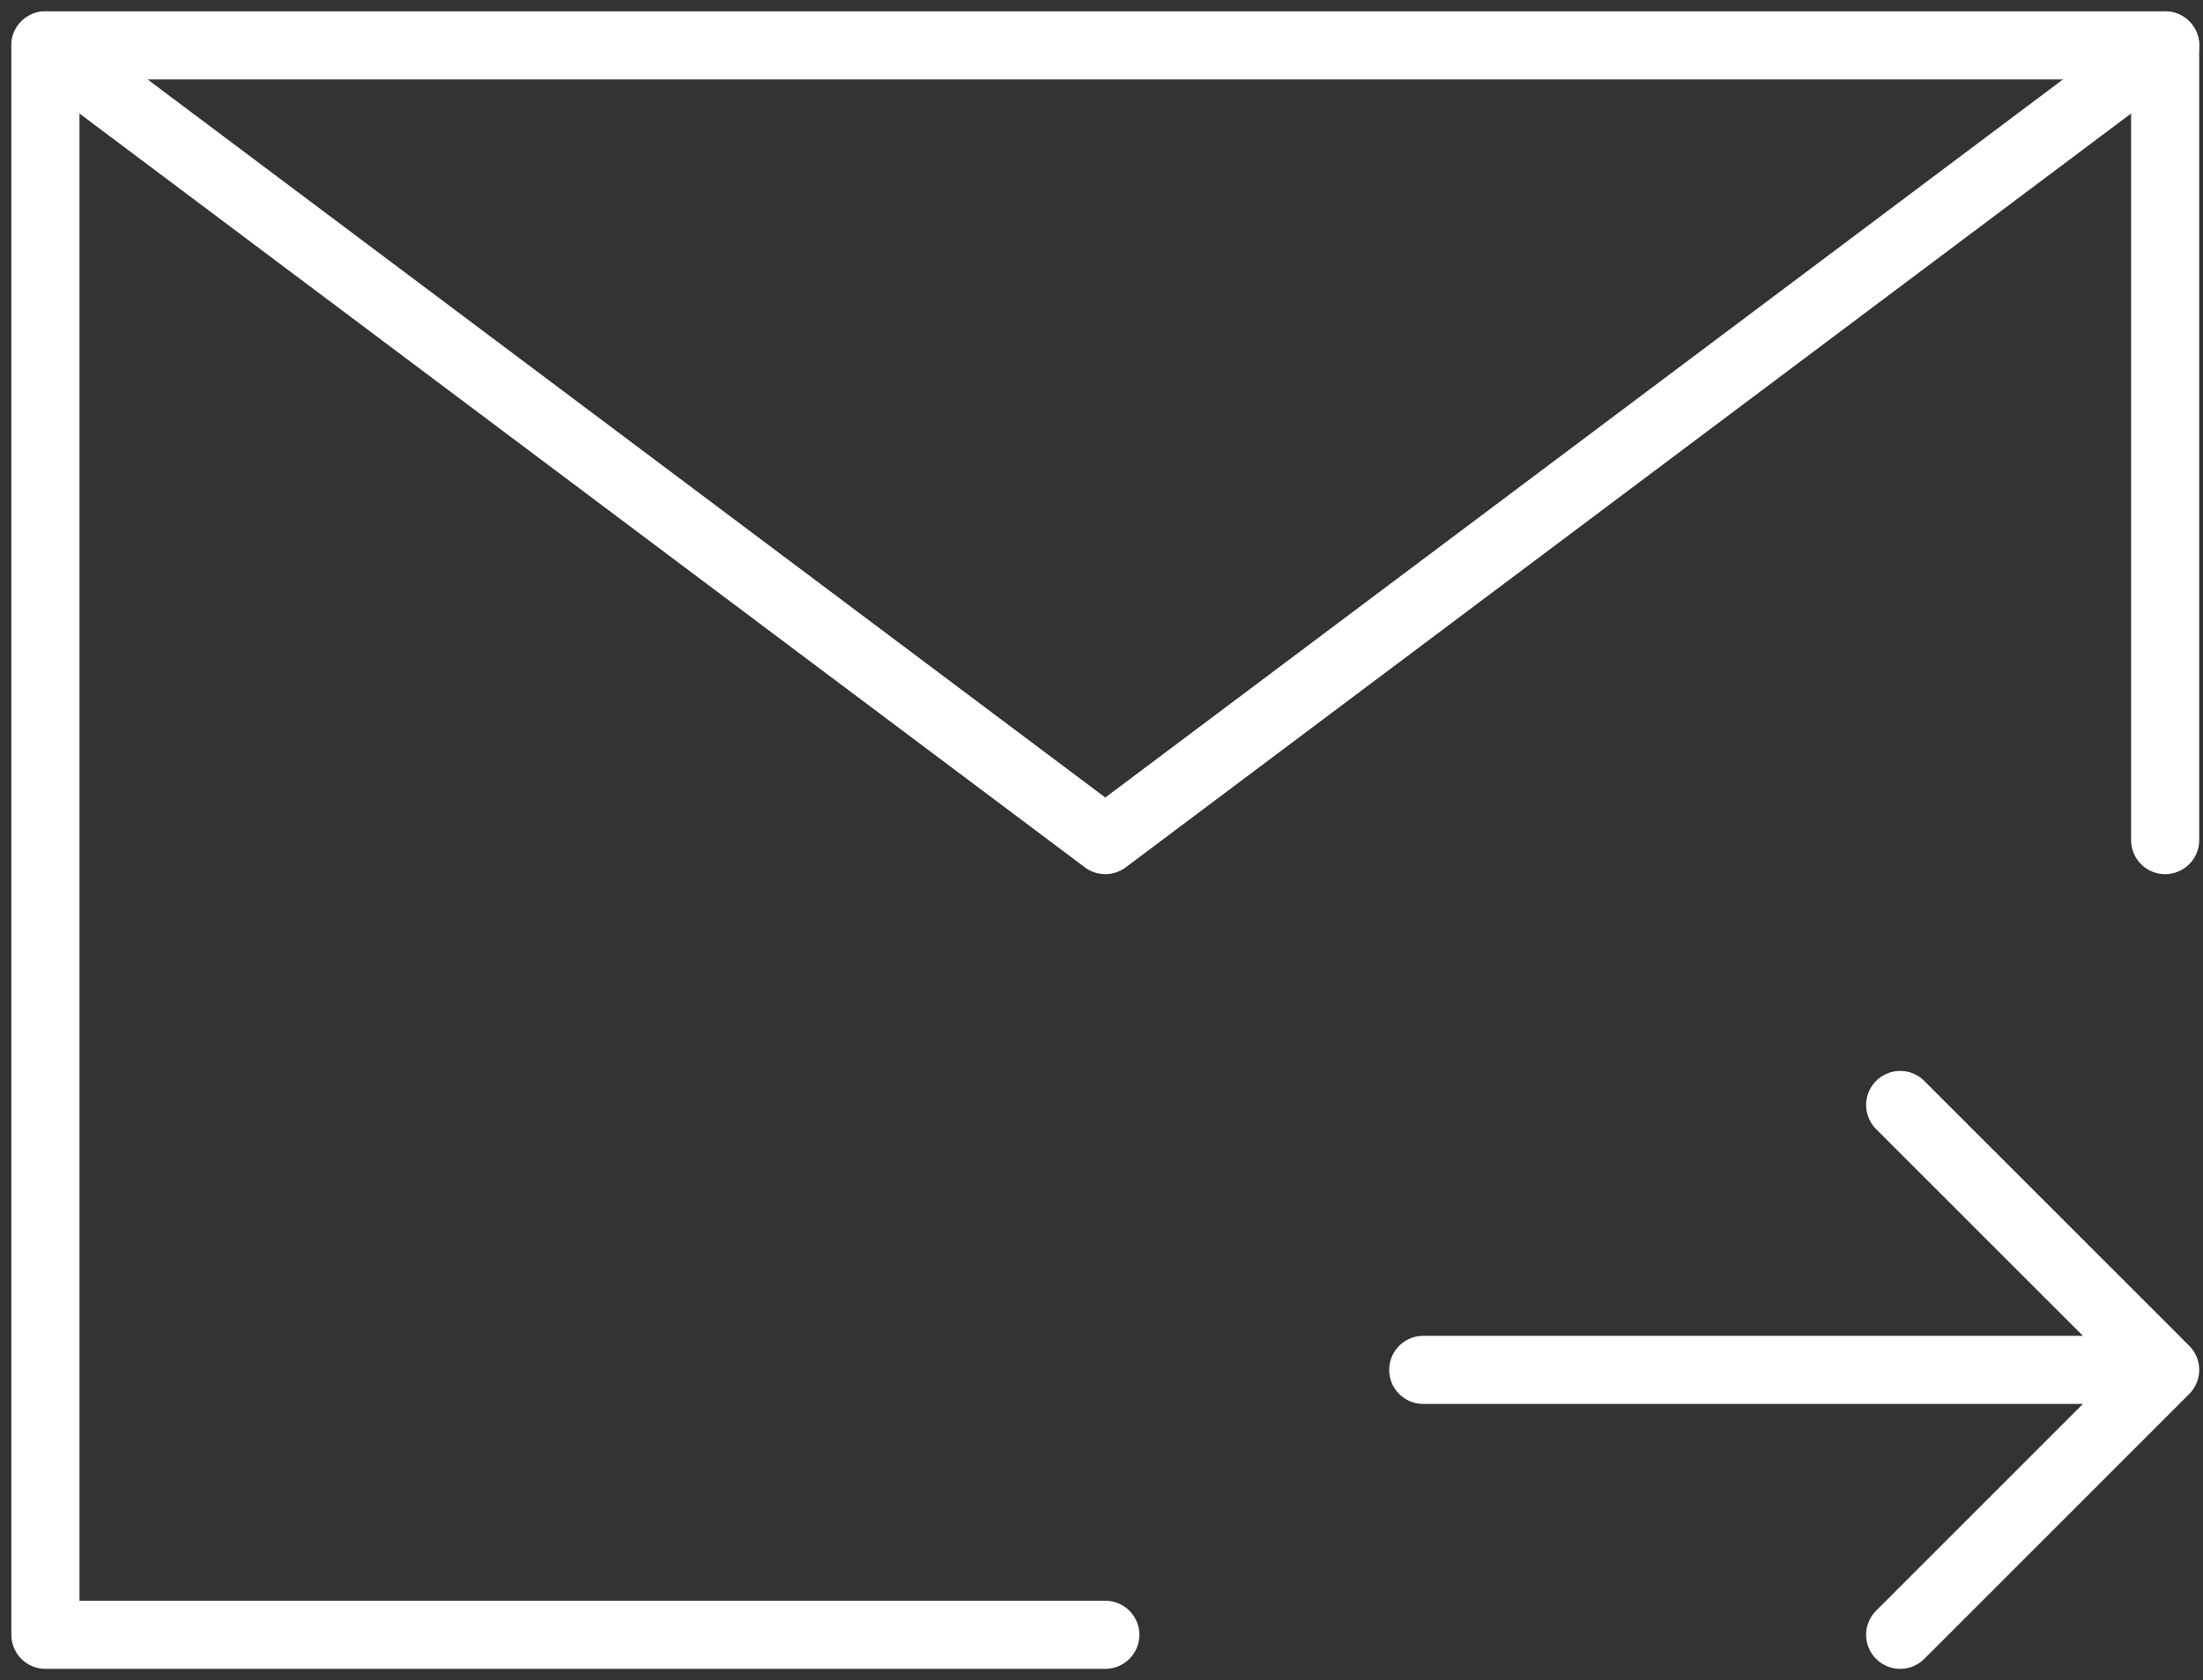
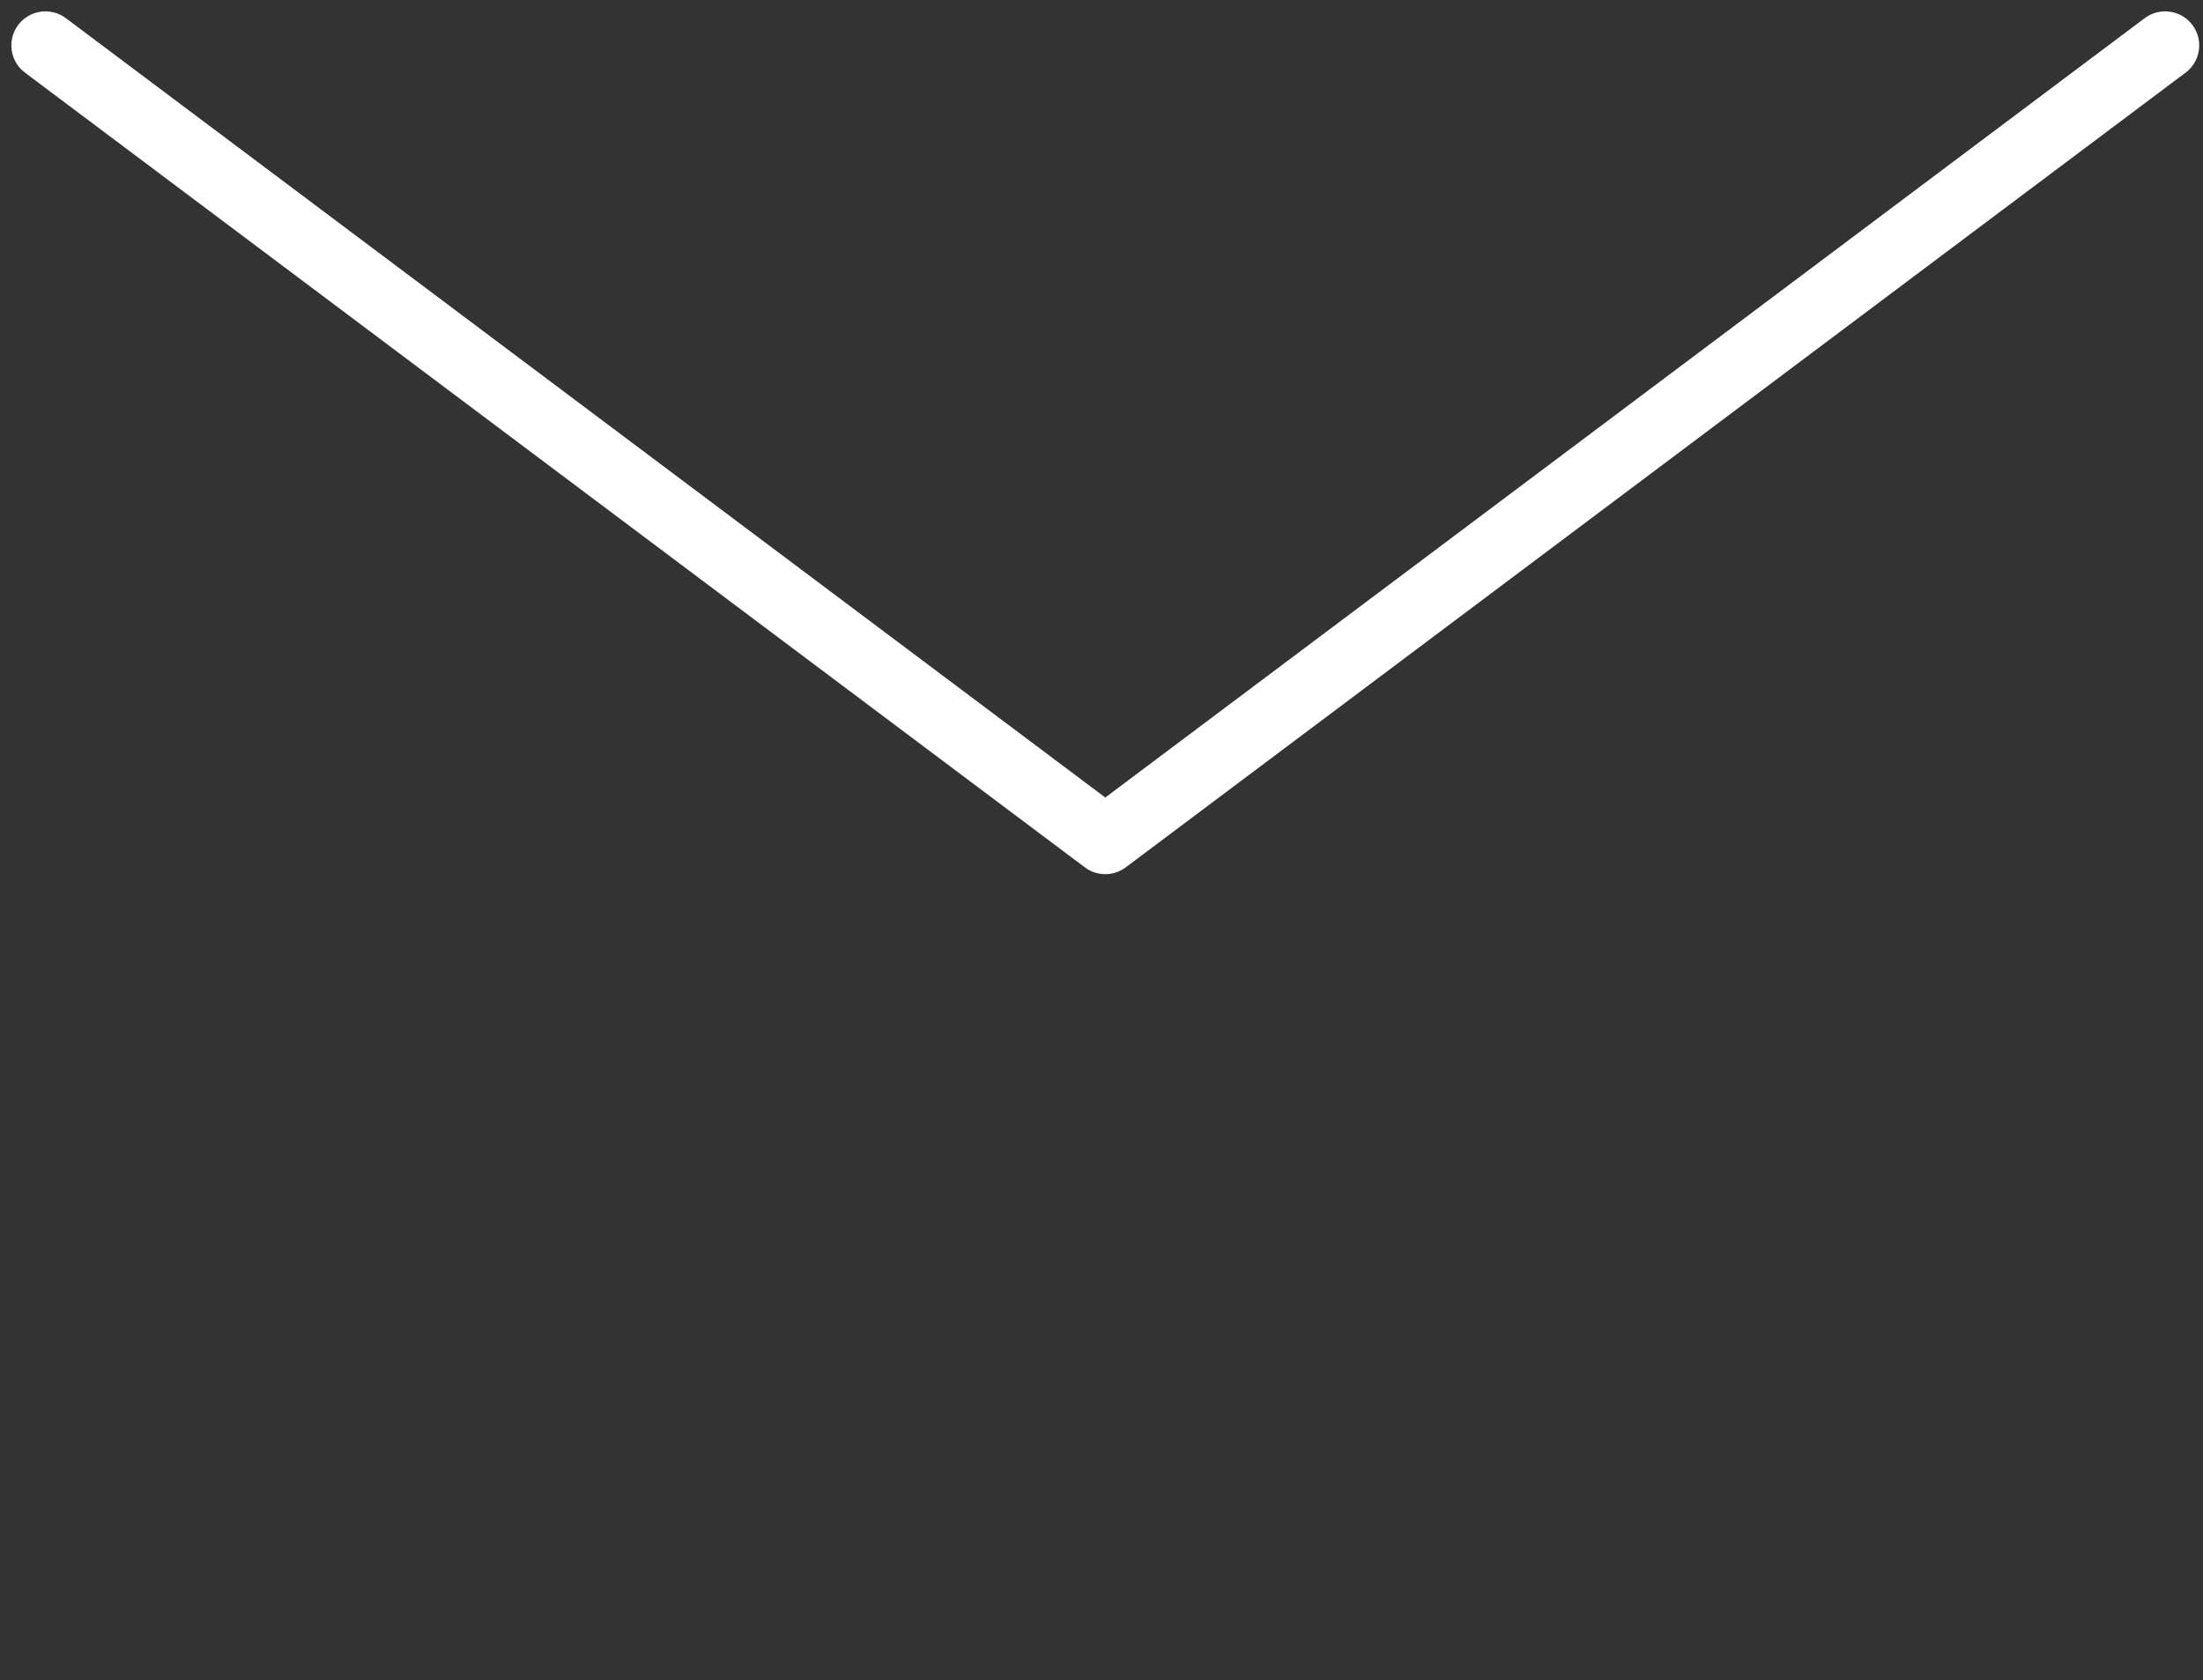
<svg xmlns="http://www.w3.org/2000/svg" width="97" height="74" viewBox="0 0 97 74" fill="none">
  <rect x="0" y="0" width="97" height="74" fill="#333333" stroke="none" />
-   <path d="M95.333 37V2H2V72H48.667M95.333 60.333H62.667M83.667 48.667L95.333 60.333L83.667 72" stroke="white" stroke-width="3" stroke-linecap="round" stroke-linejoin="round" />
  <path d="M2 2L48.667 37L95.333 2" stroke="white" stroke-width="3" stroke-linecap="round" stroke-linejoin="round" />
</svg>